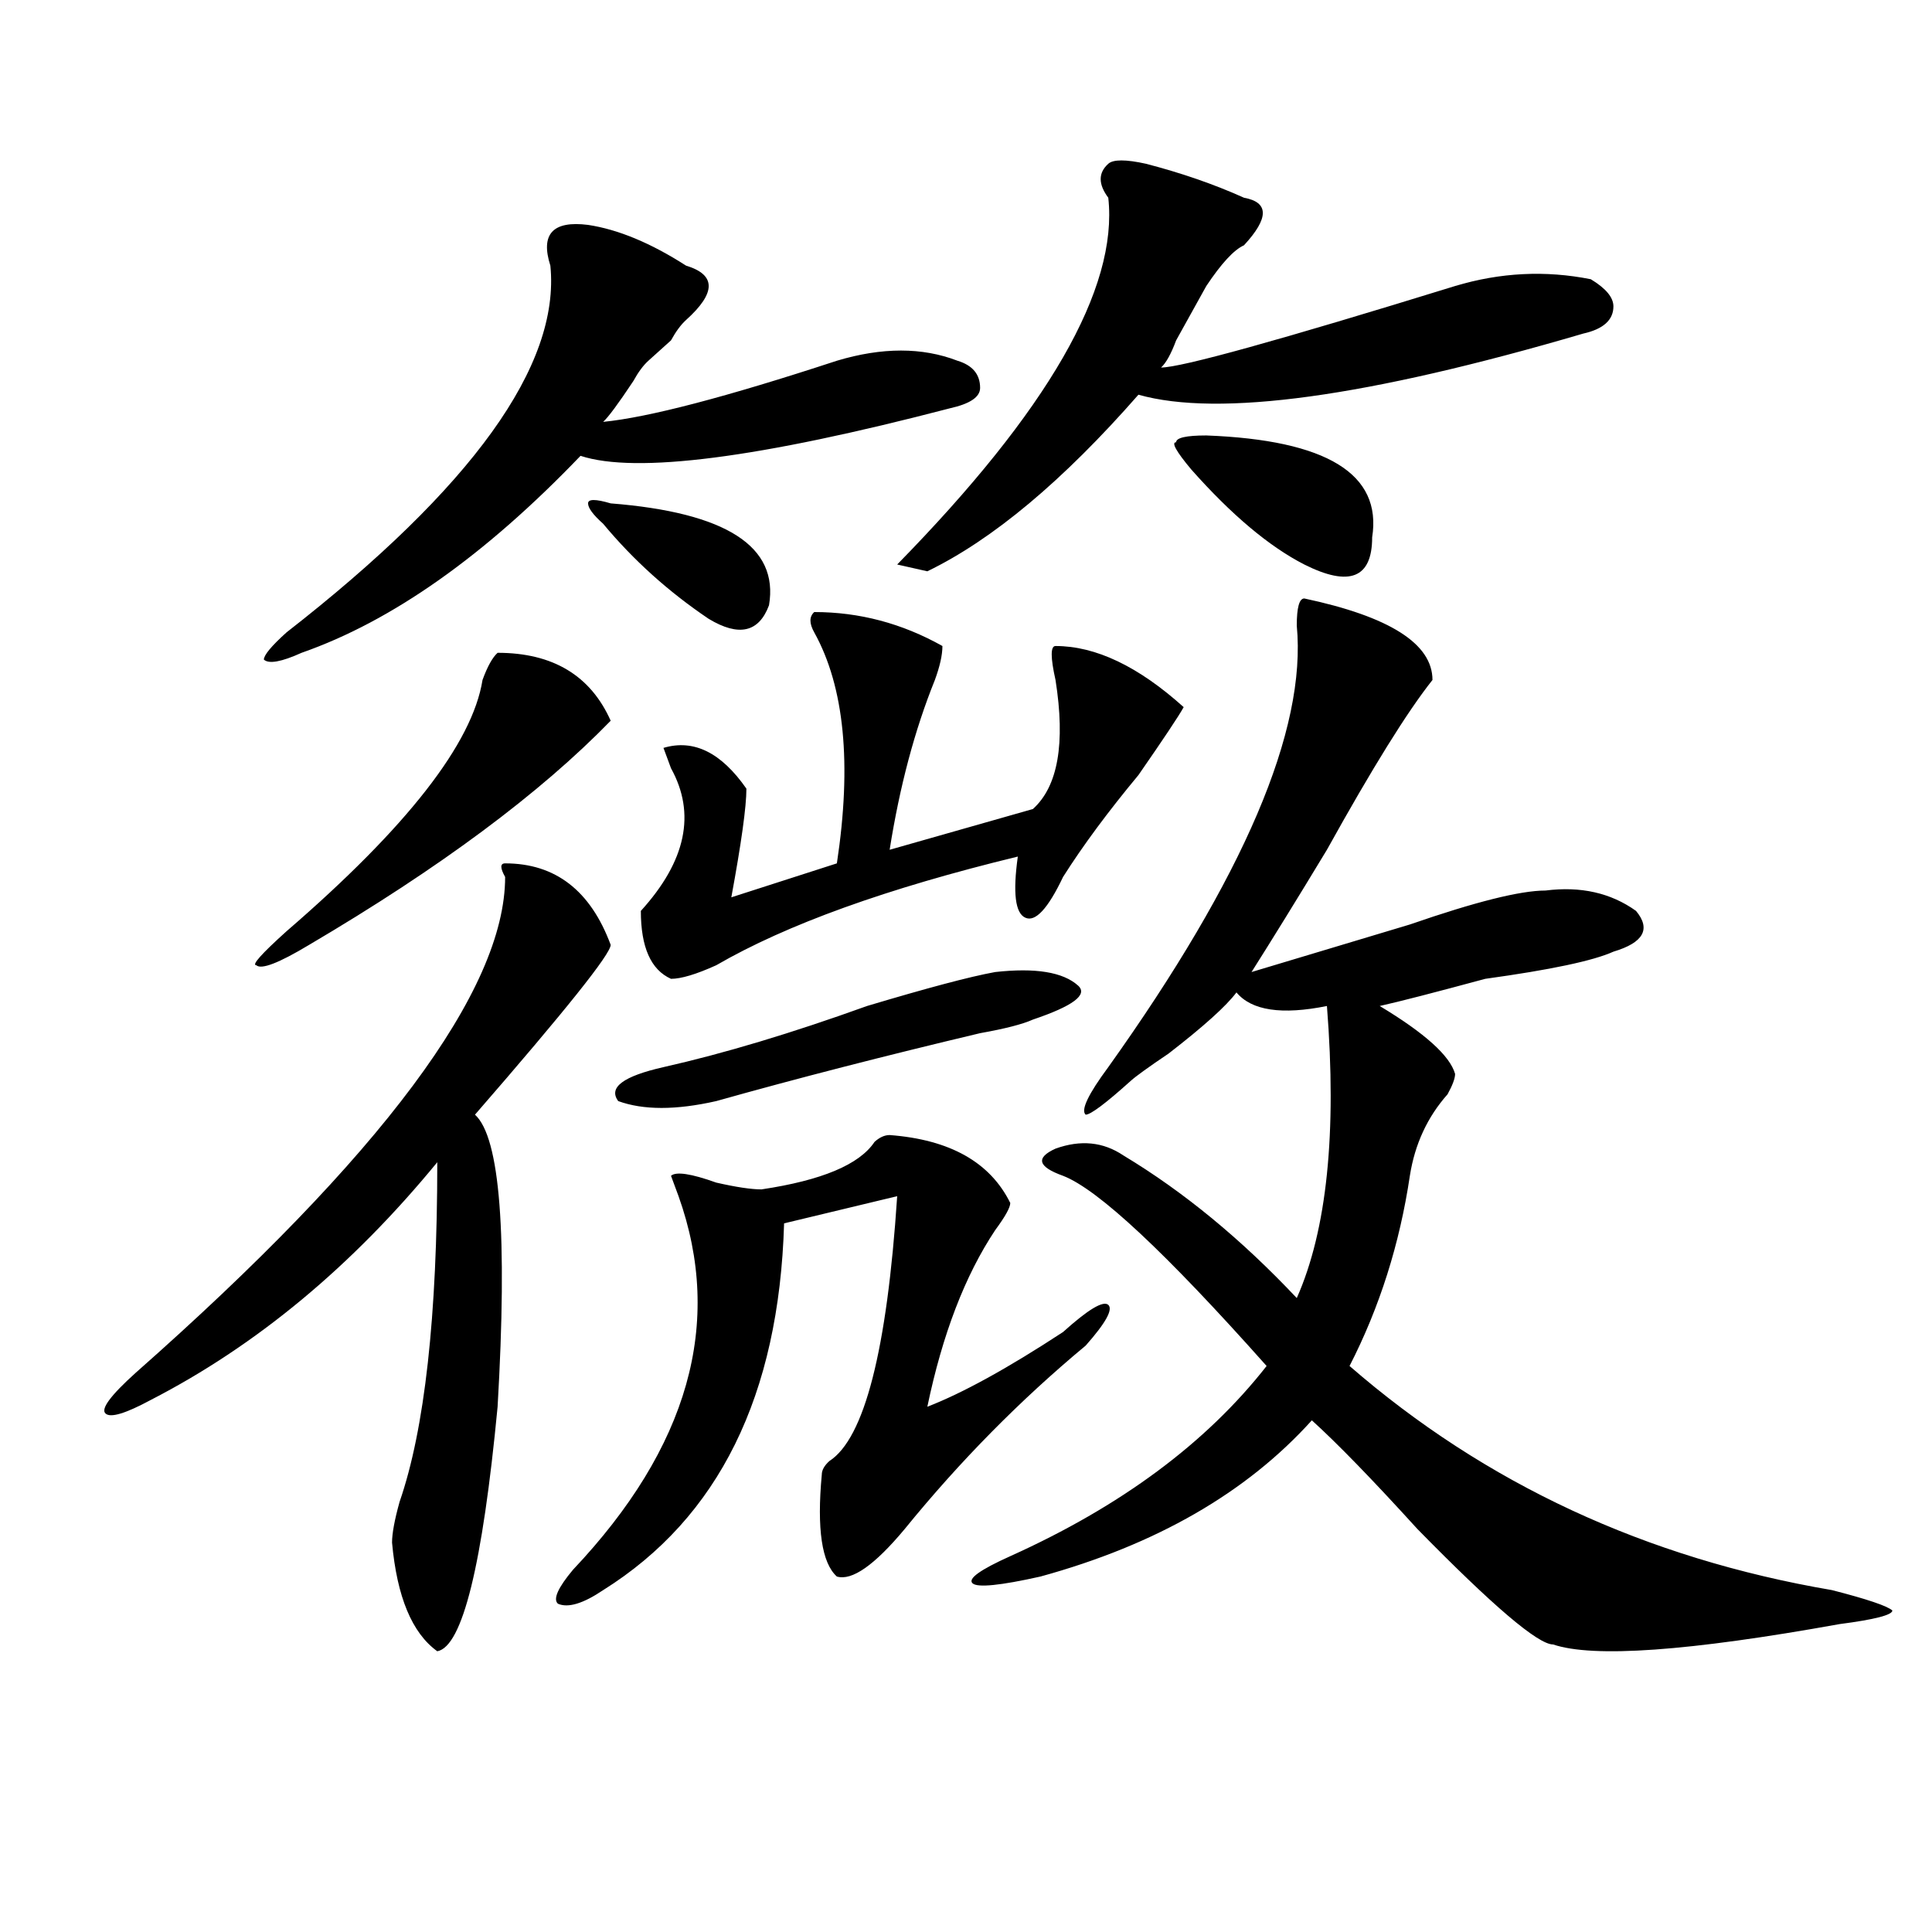
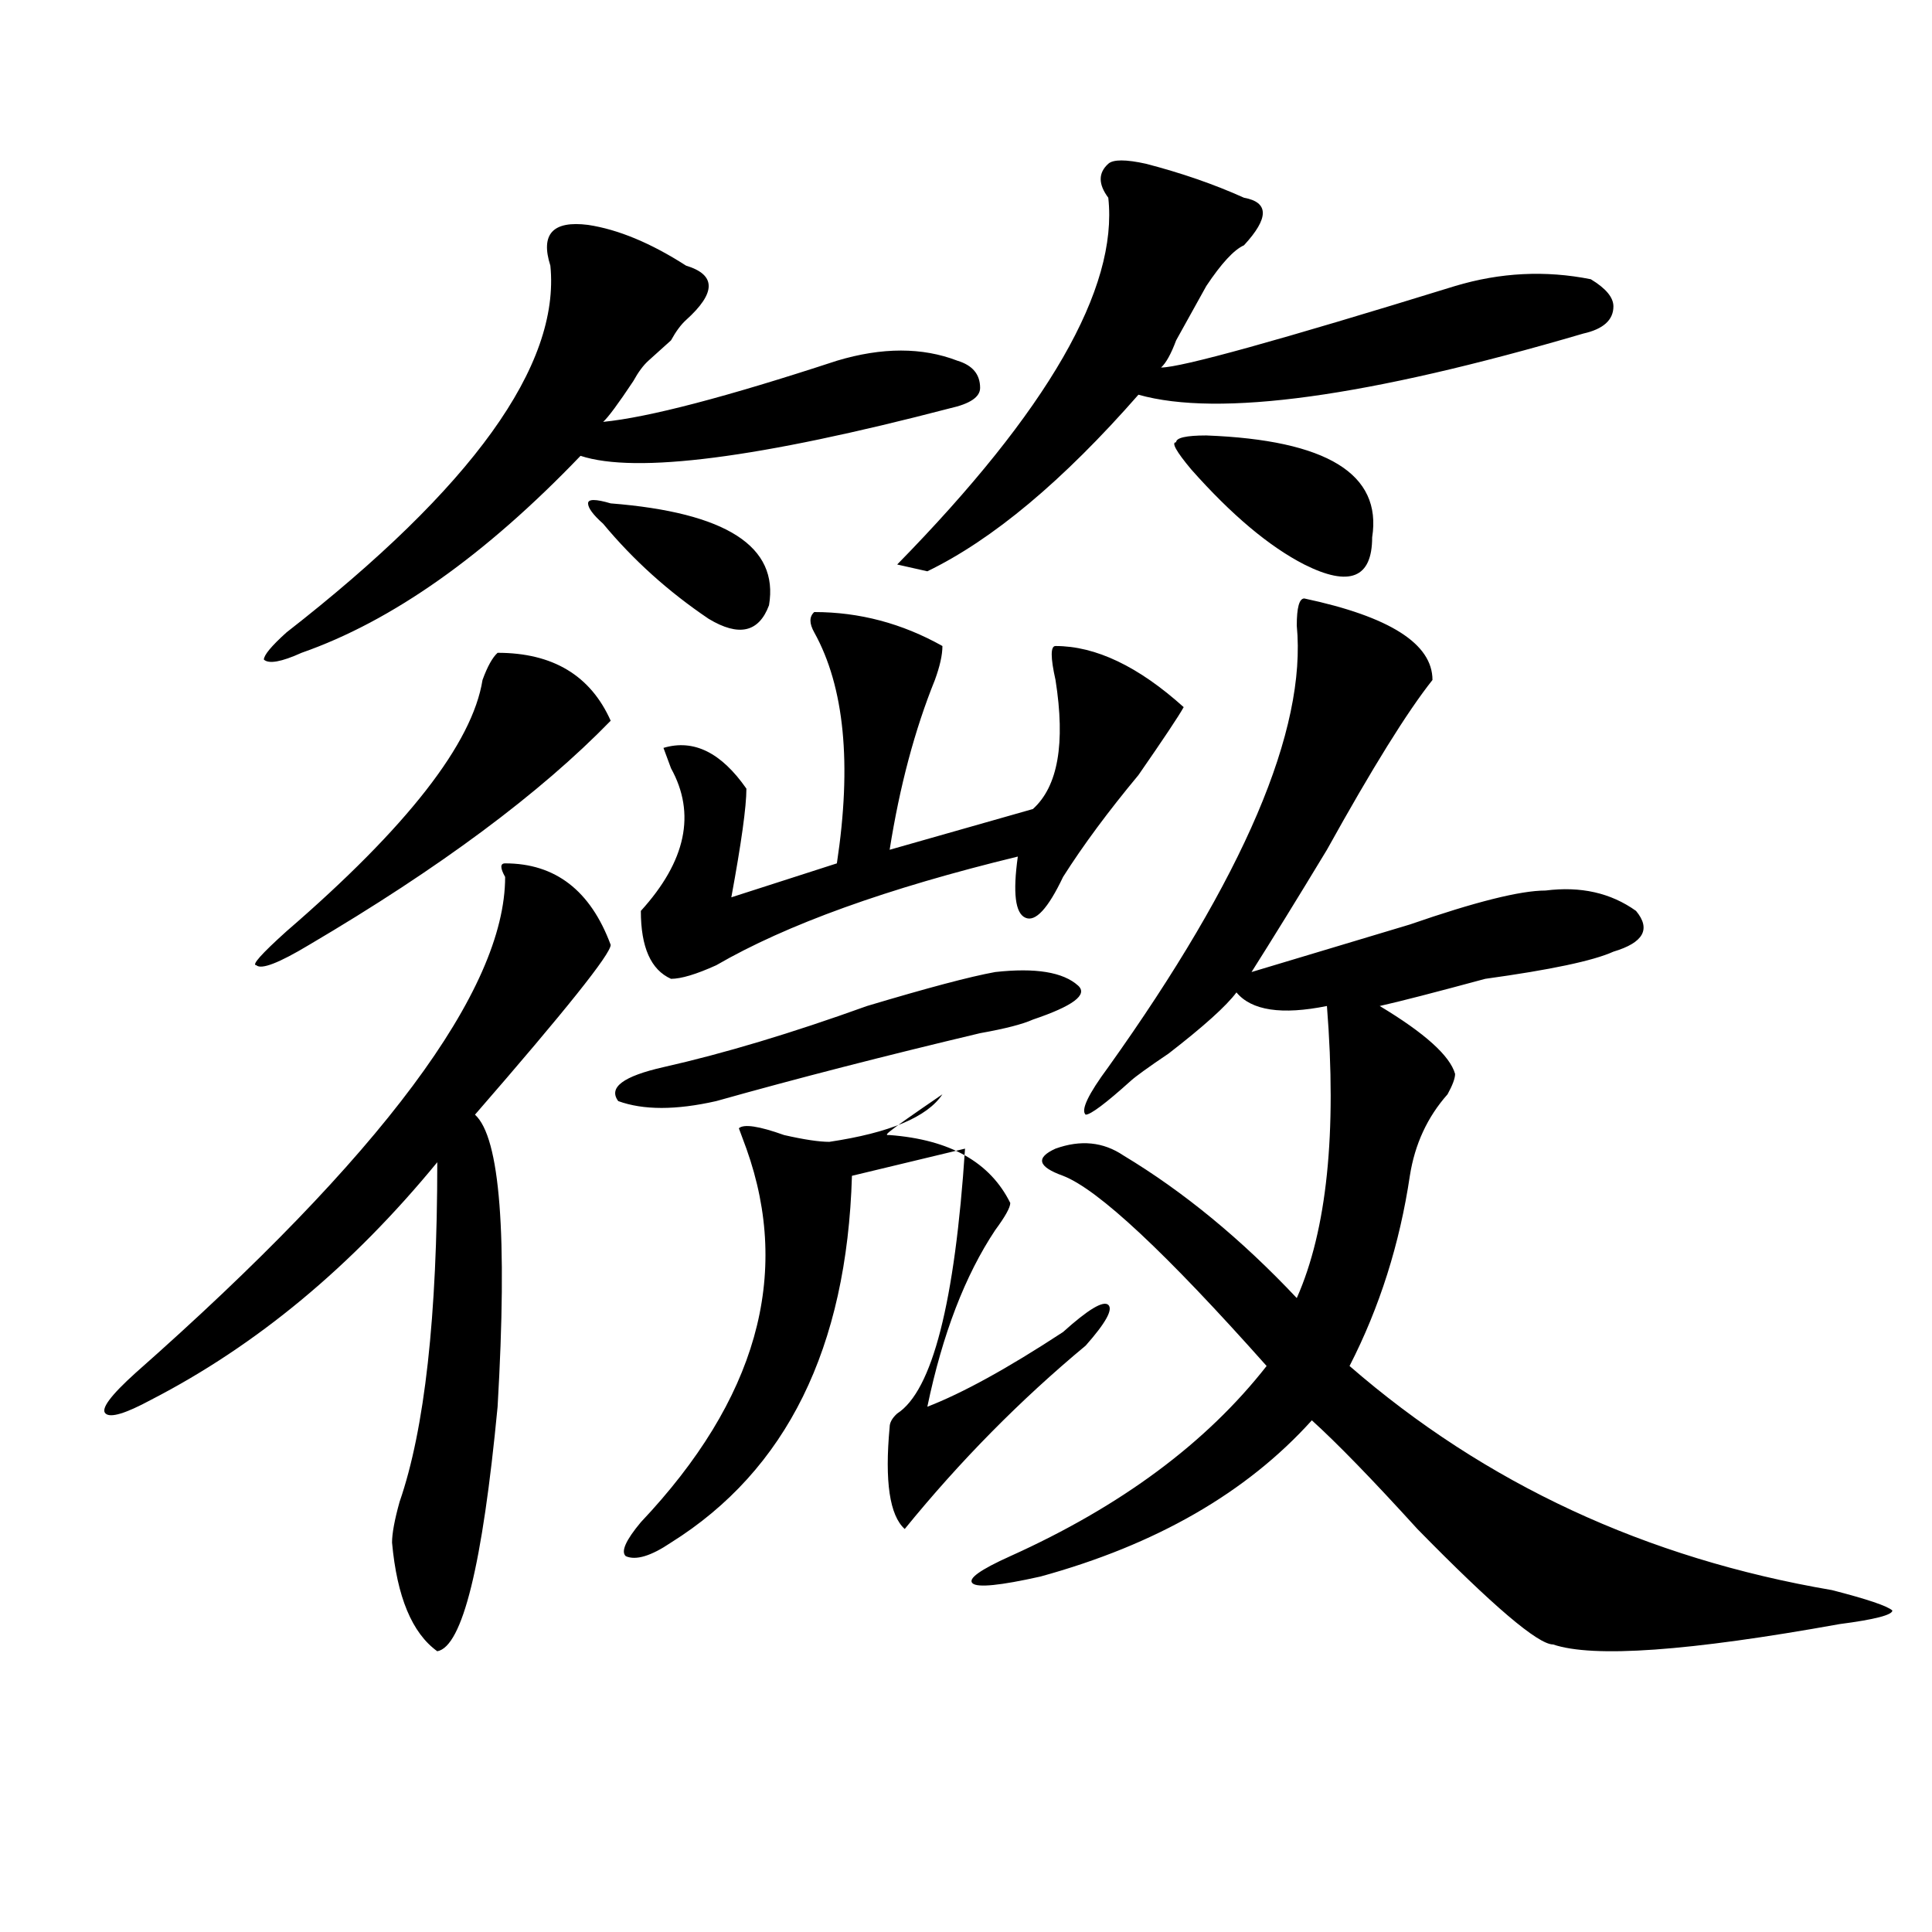
<svg xmlns="http://www.w3.org/2000/svg" version="1.1" id="图层_1" x="0px" y="0px" width="1000px" height="1000px" viewBox="0 0 1000 1000" enable-background="new 0 0 1000 1000" xml:space="preserve">
-   <path d="M261.458,446.875c25.975,0,44.206,14.063,54.633,42.188c0,4.725-23.414,34.003-70.242,87.891  c12.988,11.756,16.89,62.128,11.707,151.172c-7.805,82.013-18.231,124.2-31.219,126.563c-13.049-9.394-20.853-28.125-23.414-56.25  c0-4.669,1.281-11.7,3.902-21.094c12.988-37.463,19.512-96.075,19.512-175.781c-44.267,53.943-93.656,94.922-148.289,123.047  c-13.049,7.031-20.853,9.394-23.414,7.031c-2.622-2.307,2.561-9.338,15.609-21.094c127.436-112.5,191.215-198.028,191.215-256.641  C258.836,449.237,258.836,446.875,261.458,446.875z M257.555,337.891c28.597,0,48.109,11.756,58.535,35.156  c-36.463,37.519-88.473,76.19-156.094,116.016c-15.609,9.394-24.756,12.909-27.316,10.547c-2.622,0,2.561-5.822,15.609-17.578  c62.438-53.888,96.217-97.229,101.461-130.078C252.311,344.922,254.933,340.253,257.555,337.891z M304.383,116.406  c15.609,2.362,32.499,9.394,50.73,21.094c15.609,4.725,15.609,14.063,0,28.125c-2.622,2.362-5.244,5.878-7.805,10.547  c-5.244,4.725-9.146,8.24-11.707,10.547c-2.622,2.362-5.244,5.878-7.805,10.547c-7.805,11.756-13.049,18.787-15.609,21.094  c23.414-2.307,63.718-12.854,120.973-31.641c23.414-7.031,44.206-7.031,62.438,0c7.805,2.362,11.707,7.031,11.707,14.063  c0,4.725-5.244,8.24-15.609,10.547c-98.9,25.818-162.618,34.003-191.215,24.609c-49.45,51.581-97.559,85.584-144.387,101.953  c-10.427,4.725-16.951,5.878-19.512,3.516c0-2.307,3.902-7.031,11.707-14.063c96.217-74.981,141.765-138.263,136.582-189.844  C279.628,121.131,286.152,114.1,304.383,116.406z M460.477,587.5c31.219,2.362,52.011,14.063,62.438,35.156  c0,2.362-2.622,7.031-7.805,14.063c-15.609,23.456-27.316,53.943-35.121,91.406c18.17-7.031,41.584-19.885,70.242-38.672  c12.988-11.7,20.792-16.369,23.414-14.063c2.561,2.362-1.342,9.394-11.707,21.094c-33.841,28.125-65.059,59.766-93.656,94.922  c-15.609,18.731-27.316,26.916-35.121,24.609c-7.805-7.031-10.427-24.609-7.805-52.734c0-2.307,1.281-4.669,3.902-7.031  c18.17-11.7,29.877-57.403,35.121-137.109l-58.535,14.063c-2.622,89.1-33.841,152.381-93.656,189.844  c-10.427,7.031-18.231,9.338-23.414,7.031c-2.622-2.362,0-8.24,7.805-17.578c59.816-63.281,78.047-127.716,54.633-193.359  l-3.902-10.547c2.561-2.307,10.365-1.153,23.414,3.516c10.365,2.362,18.17,3.516,23.414,3.516  c31.219-4.669,50.73-12.854,58.535-24.609C455.233,588.709,457.855,587.5,460.477,587.5z M316.09,260.547  c59.816,4.725,87.132,22.303,81.949,52.734c-5.244,14.063-15.609,16.425-31.219,7.031c-20.853-14.063-39.023-30.432-54.633-49.219  c-5.244-4.669-7.805-8.185-7.805-10.547C304.383,258.24,308.286,258.24,316.09,260.547z M515.11,503.125  c20.792-2.307,35.121,0,42.926,7.031c5.183,4.725-2.622,10.547-23.414,17.578c-5.244,2.362-14.329,4.725-27.316,7.031  c-49.45,11.756-94.998,23.456-136.582,35.156c-20.853,4.725-37.743,4.725-50.73,0c-5.244-7.031,2.561-12.854,23.414-17.578  c31.219-7.031,66.34-17.578,105.363-31.641C479.989,511.365,502.061,505.487,515.11,503.125z M421.454,316.797  c23.414,0,45.487,5.878,66.34,17.578c0,4.725-1.342,10.547-3.902,17.578c-10.427,25.818-18.231,55.097-23.414,87.891l74.145-21.094  c12.988-11.7,16.89-33.947,11.707-66.797c-2.622-11.7-2.622-17.578,0-17.578c20.792,0,42.926,10.547,66.34,31.641  c-2.622,4.725-10.427,16.425-23.414,35.156c-15.609,18.787-28.658,36.365-39.023,52.734c-7.805,16.425-14.329,23.456-19.512,21.094  c-5.244-2.307-6.524-12.854-3.902-31.641c-67.681,16.425-119.692,35.156-156.094,56.25c-10.427,4.725-18.231,7.031-23.414,7.031  c-10.427-4.669-15.609-16.369-15.609-35.156c23.414-25.763,28.597-50.372,15.609-73.828l-3.902-10.547  c15.609-4.669,29.877,2.362,42.926,21.094c0,9.394-2.622,28.125-7.805,56.25l54.633-17.578  c7.805-51.525,3.902-91.406-11.707-119.531C418.832,322.675,418.832,319.159,421.454,316.797z M479.989,295.703l-15.609-3.516  c78.047-79.65,114.448-142.932,109.266-189.844c-5.244-7.031-5.244-12.854,0-17.578c2.561-2.307,9.085-2.307,19.512,0  c18.17,4.725,35.121,10.547,50.73,17.578c12.988,2.362,12.988,10.547,0,24.609c-5.244,2.362-11.707,9.394-19.512,21.094  l-3.902,7.031c-2.622,4.725-6.524,11.756-11.707,21.094c-2.622,7.031-5.244,11.756-7.805,14.063  c10.365,0,61.096-14.063,152.191-42.188c23.414-7.031,46.828-8.185,70.242-3.516c7.805,4.725,11.707,9.394,11.707,14.063  c0,7.031-5.244,11.756-15.609,14.063c-111.887,32.85-188.654,43.396-230.238,31.641  C550.231,248.847,513.768,279.334,479.989,295.703z M675.106,309.766c44.206,9.394,66.34,23.456,66.34,42.188  c-13.049,16.425-31.219,45.703-54.633,87.891c-15.609,25.818-28.658,46.912-39.023,63.281c23.414-7.031,50.73-15.216,81.949-24.609  c33.78-11.7,57.194-17.578,70.242-17.578c18.17-2.307,33.78,1.209,46.828,10.547c7.805,9.394,3.902,16.425-11.707,21.094  c-10.427,4.725-32.56,9.394-66.34,14.063c-26.036,7.031-44.267,11.756-54.633,14.063c23.414,14.063,36.402,25.818,39.023,35.156  c0,2.362-1.342,5.878-3.902,10.547c-10.427,11.756-16.951,25.818-19.512,42.188c-5.244,35.156-15.609,68.006-31.219,98.438  c70.242,60.975,153.472,99.591,249.75,116.016c18.17,4.669,28.597,8.185,31.219,10.547c0,2.307-9.146,4.669-27.316,7.031  c-78.047,14.063-127.497,17.578-148.289,10.547c-7.805,0-31.219-19.94-70.242-59.766c-23.414-25.763-41.645-44.494-54.633-56.25  c-33.841,37.519-80.669,64.435-140.484,80.859c-20.853,4.669-32.56,5.822-35.121,3.516c-2.622-2.362,3.902-7.031,19.512-14.063  c57.194-25.763,101.461-58.557,132.68-98.438c-52.072-58.557-87.193-91.406-105.363-98.438c-13.049-4.669-14.329-9.338-3.902-14.063  c12.988-4.669,24.695-3.516,35.121,3.516c31.219,18.787,61.096,43.396,89.754,73.828c15.609-35.156,20.792-85.528,15.609-151.172  c-23.414,4.725-39.023,2.362-46.828-7.031c-5.244,7.031-16.951,17.578-35.121,31.641c-10.427,7.031-16.951,11.756-19.512,14.063  c-13.049,11.756-20.853,17.578-23.414,17.578c-2.622-2.307,1.281-10.547,11.707-24.609  c70.242-98.438,102.741-174.572,97.559-228.516C671.204,314.49,672.484,309.766,675.106,309.766z M624.375,225.391  c62.438,2.362,91.034,19.94,85.852,52.734c0,21.094-11.707,25.818-35.121,14.063c-18.231-9.338-37.743-25.763-58.535-49.219  c-7.805-9.338-10.427-14.063-7.805-14.063C608.766,226.6,613.949,225.391,624.375,225.391z" />
+   <path d="M261.458,446.875c25.975,0,44.206,14.063,54.633,42.188c0,4.725-23.414,34.003-70.242,87.891  c12.988,11.756,16.89,62.128,11.707,151.172c-7.805,82.013-18.231,124.2-31.219,126.563c-13.049-9.394-20.853-28.125-23.414-56.25  c0-4.669,1.281-11.7,3.902-21.094c12.988-37.463,19.512-96.075,19.512-175.781c-44.267,53.943-93.656,94.922-148.289,123.047  c-13.049,7.031-20.853,9.394-23.414,7.031c-2.622-2.307,2.561-9.338,15.609-21.094c127.436-112.5,191.215-198.028,191.215-256.641  C258.836,449.237,258.836,446.875,261.458,446.875z M257.555,337.891c28.597,0,48.109,11.756,58.535,35.156  c-36.463,37.519-88.473,76.19-156.094,116.016c-15.609,9.394-24.756,12.909-27.316,10.547c-2.622,0,2.561-5.822,15.609-17.578  c62.438-53.888,96.217-97.229,101.461-130.078C252.311,344.922,254.933,340.253,257.555,337.891z M304.383,116.406  c15.609,2.362,32.499,9.394,50.73,21.094c15.609,4.725,15.609,14.063,0,28.125c-2.622,2.362-5.244,5.878-7.805,10.547  c-5.244,4.725-9.146,8.24-11.707,10.547c-2.622,2.362-5.244,5.878-7.805,10.547c-7.805,11.756-13.049,18.787-15.609,21.094  c23.414-2.307,63.718-12.854,120.973-31.641c23.414-7.031,44.206-7.031,62.438,0c7.805,2.362,11.707,7.031,11.707,14.063  c0,4.725-5.244,8.24-15.609,10.547c-98.9,25.818-162.618,34.003-191.215,24.609c-49.45,51.581-97.559,85.584-144.387,101.953  c-10.427,4.725-16.951,5.878-19.512,3.516c0-2.307,3.902-7.031,11.707-14.063c96.217-74.981,141.765-138.263,136.582-189.844  C279.628,121.131,286.152,114.1,304.383,116.406z M460.477,587.5c31.219,2.362,52.011,14.063,62.438,35.156  c0,2.362-2.622,7.031-7.805,14.063c-15.609,23.456-27.316,53.943-35.121,91.406c18.17-7.031,41.584-19.885,70.242-38.672  c12.988-11.7,20.792-16.369,23.414-14.063c2.561,2.362-1.342,9.394-11.707,21.094c-33.841,28.125-65.059,59.766-93.656,94.922  c-7.805-7.031-10.427-24.609-7.805-52.734c0-2.307,1.281-4.669,3.902-7.031  c18.17-11.7,29.877-57.403,35.121-137.109l-58.535,14.063c-2.622,89.1-33.841,152.381-93.656,189.844  c-10.427,7.031-18.231,9.338-23.414,7.031c-2.622-2.362,0-8.24,7.805-17.578c59.816-63.281,78.047-127.716,54.633-193.359  l-3.902-10.547c2.561-2.307,10.365-1.153,23.414,3.516c10.365,2.362,18.17,3.516,23.414,3.516  c31.219-4.669,50.73-12.854,58.535-24.609C455.233,588.709,457.855,587.5,460.477,587.5z M316.09,260.547  c59.816,4.725,87.132,22.303,81.949,52.734c-5.244,14.063-15.609,16.425-31.219,7.031c-20.853-14.063-39.023-30.432-54.633-49.219  c-5.244-4.669-7.805-8.185-7.805-10.547C304.383,258.24,308.286,258.24,316.09,260.547z M515.11,503.125  c20.792-2.307,35.121,0,42.926,7.031c5.183,4.725-2.622,10.547-23.414,17.578c-5.244,2.362-14.329,4.725-27.316,7.031  c-49.45,11.756-94.998,23.456-136.582,35.156c-20.853,4.725-37.743,4.725-50.73,0c-5.244-7.031,2.561-12.854,23.414-17.578  c31.219-7.031,66.34-17.578,105.363-31.641C479.989,511.365,502.061,505.487,515.11,503.125z M421.454,316.797  c23.414,0,45.487,5.878,66.34,17.578c0,4.725-1.342,10.547-3.902,17.578c-10.427,25.818-18.231,55.097-23.414,87.891l74.145-21.094  c12.988-11.7,16.89-33.947,11.707-66.797c-2.622-11.7-2.622-17.578,0-17.578c20.792,0,42.926,10.547,66.34,31.641  c-2.622,4.725-10.427,16.425-23.414,35.156c-15.609,18.787-28.658,36.365-39.023,52.734c-7.805,16.425-14.329,23.456-19.512,21.094  c-5.244-2.307-6.524-12.854-3.902-31.641c-67.681,16.425-119.692,35.156-156.094,56.25c-10.427,4.725-18.231,7.031-23.414,7.031  c-10.427-4.669-15.609-16.369-15.609-35.156c23.414-25.763,28.597-50.372,15.609-73.828l-3.902-10.547  c15.609-4.669,29.877,2.362,42.926,21.094c0,9.394-2.622,28.125-7.805,56.25l54.633-17.578  c7.805-51.525,3.902-91.406-11.707-119.531C418.832,322.675,418.832,319.159,421.454,316.797z M479.989,295.703l-15.609-3.516  c78.047-79.65,114.448-142.932,109.266-189.844c-5.244-7.031-5.244-12.854,0-17.578c2.561-2.307,9.085-2.307,19.512,0  c18.17,4.725,35.121,10.547,50.73,17.578c12.988,2.362,12.988,10.547,0,24.609c-5.244,2.362-11.707,9.394-19.512,21.094  l-3.902,7.031c-2.622,4.725-6.524,11.756-11.707,21.094c-2.622,7.031-5.244,11.756-7.805,14.063  c10.365,0,61.096-14.063,152.191-42.188c23.414-7.031,46.828-8.185,70.242-3.516c7.805,4.725,11.707,9.394,11.707,14.063  c0,7.031-5.244,11.756-15.609,14.063c-111.887,32.85-188.654,43.396-230.238,31.641  C550.231,248.847,513.768,279.334,479.989,295.703z M675.106,309.766c44.206,9.394,66.34,23.456,66.34,42.188  c-13.049,16.425-31.219,45.703-54.633,87.891c-15.609,25.818-28.658,46.912-39.023,63.281c23.414-7.031,50.73-15.216,81.949-24.609  c33.78-11.7,57.194-17.578,70.242-17.578c18.17-2.307,33.78,1.209,46.828,10.547c7.805,9.394,3.902,16.425-11.707,21.094  c-10.427,4.725-32.56,9.394-66.34,14.063c-26.036,7.031-44.267,11.756-54.633,14.063c23.414,14.063,36.402,25.818,39.023,35.156  c0,2.362-1.342,5.878-3.902,10.547c-10.427,11.756-16.951,25.818-19.512,42.188c-5.244,35.156-15.609,68.006-31.219,98.438  c70.242,60.975,153.472,99.591,249.75,116.016c18.17,4.669,28.597,8.185,31.219,10.547c0,2.307-9.146,4.669-27.316,7.031  c-78.047,14.063-127.497,17.578-148.289,10.547c-7.805,0-31.219-19.94-70.242-59.766c-23.414-25.763-41.645-44.494-54.633-56.25  c-33.841,37.519-80.669,64.435-140.484,80.859c-20.853,4.669-32.56,5.822-35.121,3.516c-2.622-2.362,3.902-7.031,19.512-14.063  c57.194-25.763,101.461-58.557,132.68-98.438c-52.072-58.557-87.193-91.406-105.363-98.438c-13.049-4.669-14.329-9.338-3.902-14.063  c12.988-4.669,24.695-3.516,35.121,3.516c31.219,18.787,61.096,43.396,89.754,73.828c15.609-35.156,20.792-85.528,15.609-151.172  c-23.414,4.725-39.023,2.362-46.828-7.031c-5.244,7.031-16.951,17.578-35.121,31.641c-10.427,7.031-16.951,11.756-19.512,14.063  c-13.049,11.756-20.853,17.578-23.414,17.578c-2.622-2.307,1.281-10.547,11.707-24.609  c70.242-98.438,102.741-174.572,97.559-228.516C671.204,314.49,672.484,309.766,675.106,309.766z M624.375,225.391  c62.438,2.362,91.034,19.94,85.852,52.734c0,21.094-11.707,25.818-35.121,14.063c-18.231-9.338-37.743-25.763-58.535-49.219  c-7.805-9.338-10.427-14.063-7.805-14.063C608.766,226.6,613.949,225.391,624.375,225.391z" />
</svg>